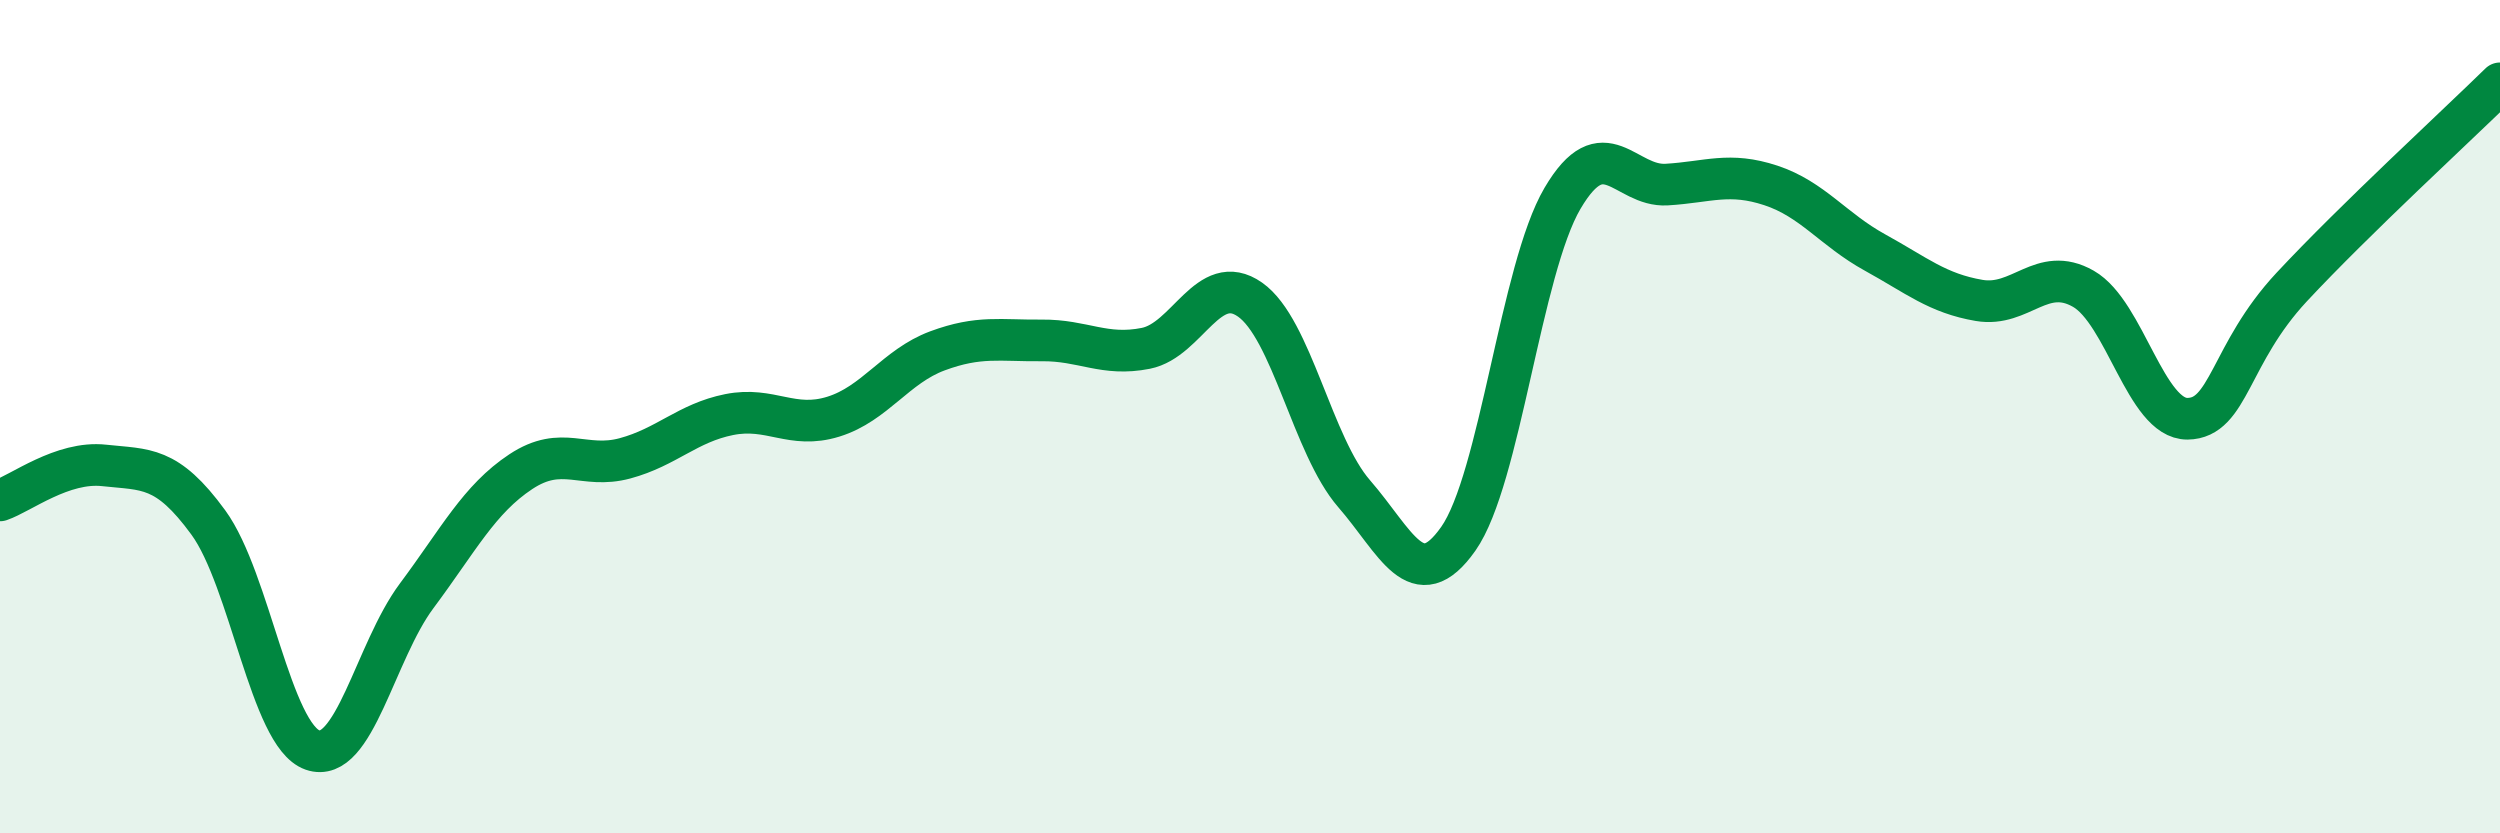
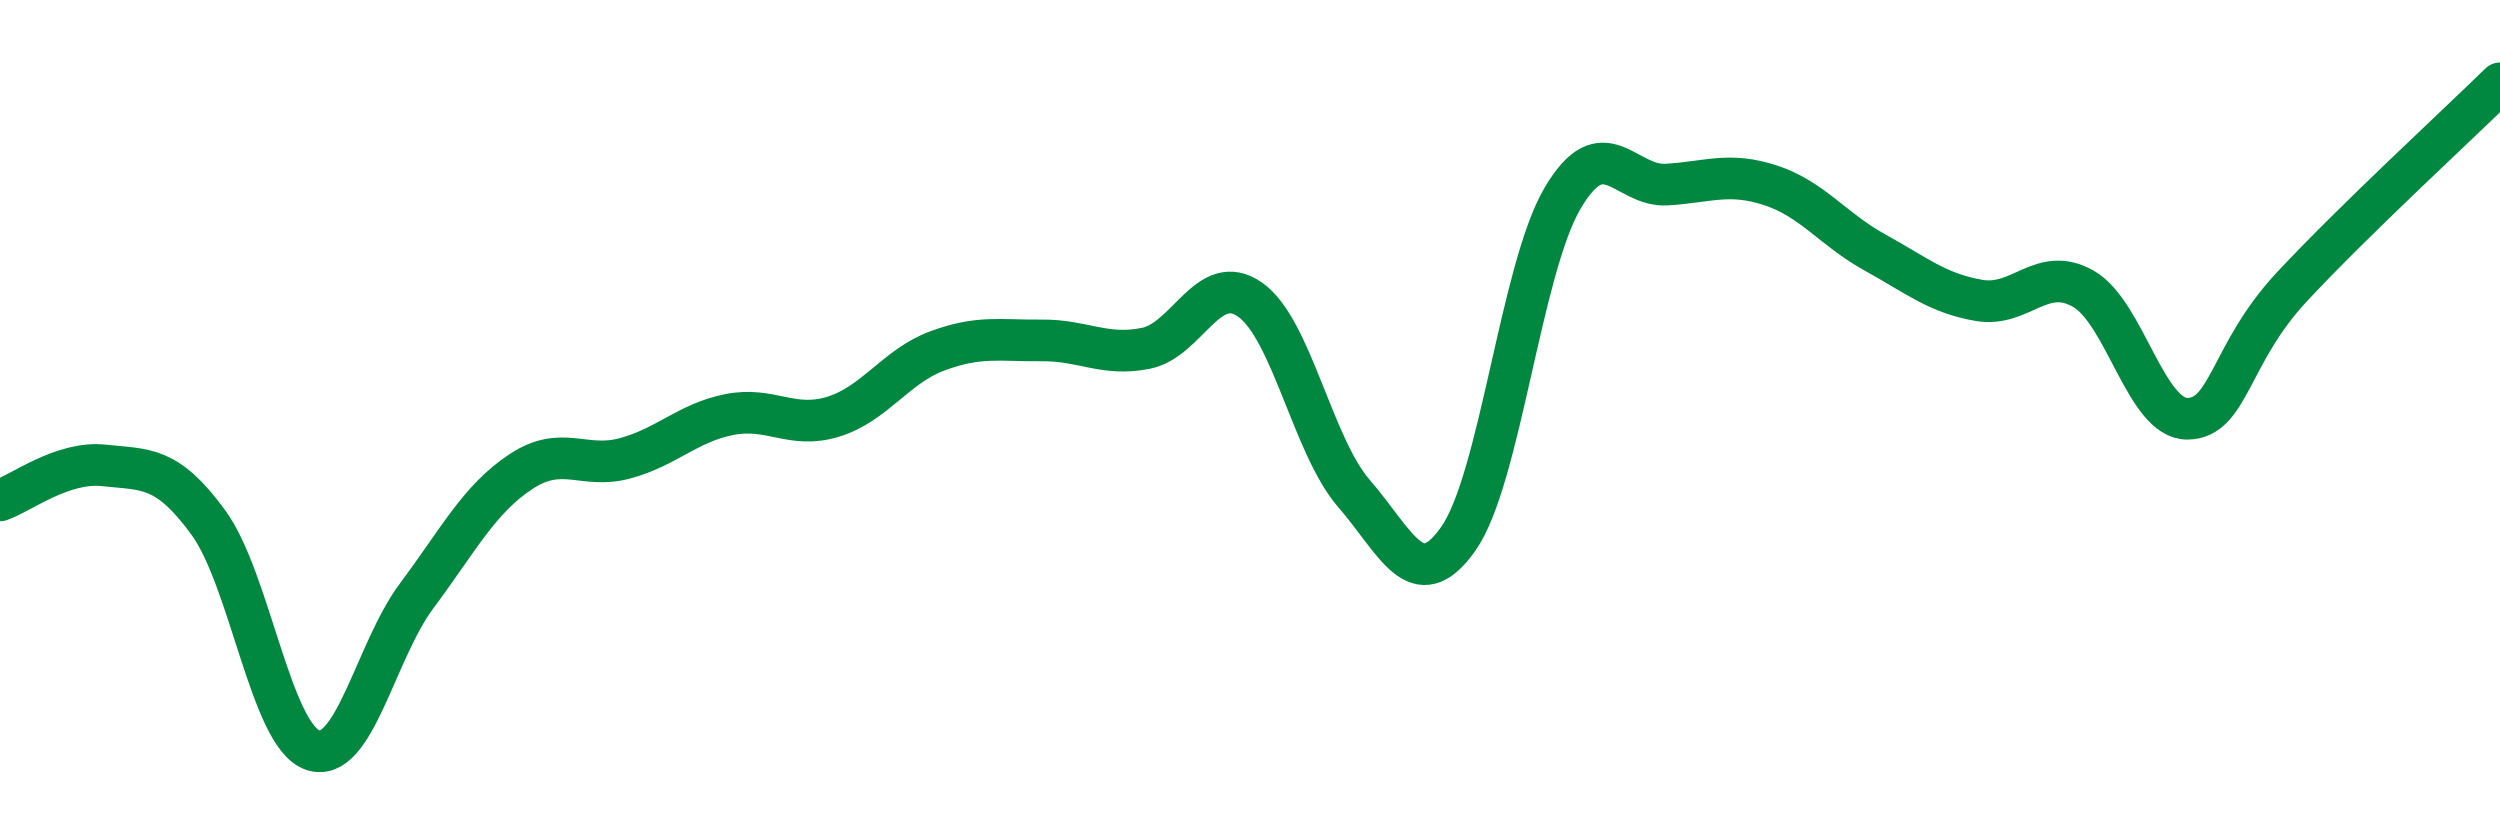
<svg xmlns="http://www.w3.org/2000/svg" width="60" height="20" viewBox="0 0 60 20">
-   <path d="M 0,12.01 C 0.5,11.84 1.5,11.06 2.5,11.17 C 3.5,11.28 4,11.17 5,12.54 C 6,13.91 6.5,17.65 7.5,18 C 8.5,18.35 9,15.64 10,14.3 C 11,12.96 11.5,11.98 12.5,11.32 C 13.5,10.66 14,11.27 15,11 C 16,10.73 16.5,10.15 17.5,9.95 C 18.5,9.75 19,10.31 20,10 C 21,9.69 21.5,8.79 22.5,8.42 C 23.5,8.05 24,8.18 25,8.17 C 26,8.16 26.5,8.56 27.5,8.36 C 28.5,8.16 29,6.49 30,7.19 C 31,7.89 31.5,10.7 32.5,11.85 C 33.5,13 34,14.35 35,12.93 C 36,11.51 36.5,6.46 37.5,4.76 C 38.5,3.06 39,4.49 40,4.43 C 41,4.37 41.5,4.12 42.5,4.45 C 43.5,4.78 44,5.51 45,6.06 C 46,6.61 46.5,7.04 47.5,7.21 C 48.5,7.38 49,6.36 50,6.93 C 51,7.5 51.5,10.06 52.5,10.05 C 53.5,10.04 53.5,8.5 55,6.89 C 56.5,5.28 59,2.98 60,2L60 20L0 20Z" fill="#008740" opacity="0.1" stroke-linecap="round" stroke-linejoin="round" />
  <path d="M 0,12.01 C 0.5,11.84 1.5,11.06 2.5,11.17 C 3.5,11.28 4,11.17 5,12.54 C 6,13.91 6.5,17.65 7.5,18 C 8.5,18.35 9,15.64 10,14.3 C 11,12.96 11.5,11.98 12.5,11.32 C 13.5,10.66 14,11.27 15,11 C 16,10.73 16.5,10.15 17.5,9.95 C 18.5,9.75 19,10.31 20,10 C 21,9.69 21.5,8.79 22.5,8.42 C 23.5,8.05 24,8.18 25,8.17 C 26,8.16 26.5,8.56 27.5,8.36 C 28.5,8.16 29,6.49 30,7.19 C 31,7.89 31.5,10.7 32.5,11.85 C 33.5,13 34,14.35 35,12.93 C 36,11.51 36.5,6.46 37.5,4.76 C 38.5,3.06 39,4.49 40,4.43 C 41,4.37 41.5,4.12 42.5,4.45 C 43.5,4.78 44,5.51 45,6.06 C 46,6.61 46.5,7.04 47.5,7.21 C 48.5,7.38 49,6.36 50,6.93 C 51,7.5 51.5,10.06 52.5,10.05 C 53.5,10.04 53.5,8.5 55,6.89 C 56.5,5.28 59,2.98 60,2" stroke="#008740" stroke-width="1" fill="none" stroke-linecap="round" stroke-linejoin="round" />
</svg>